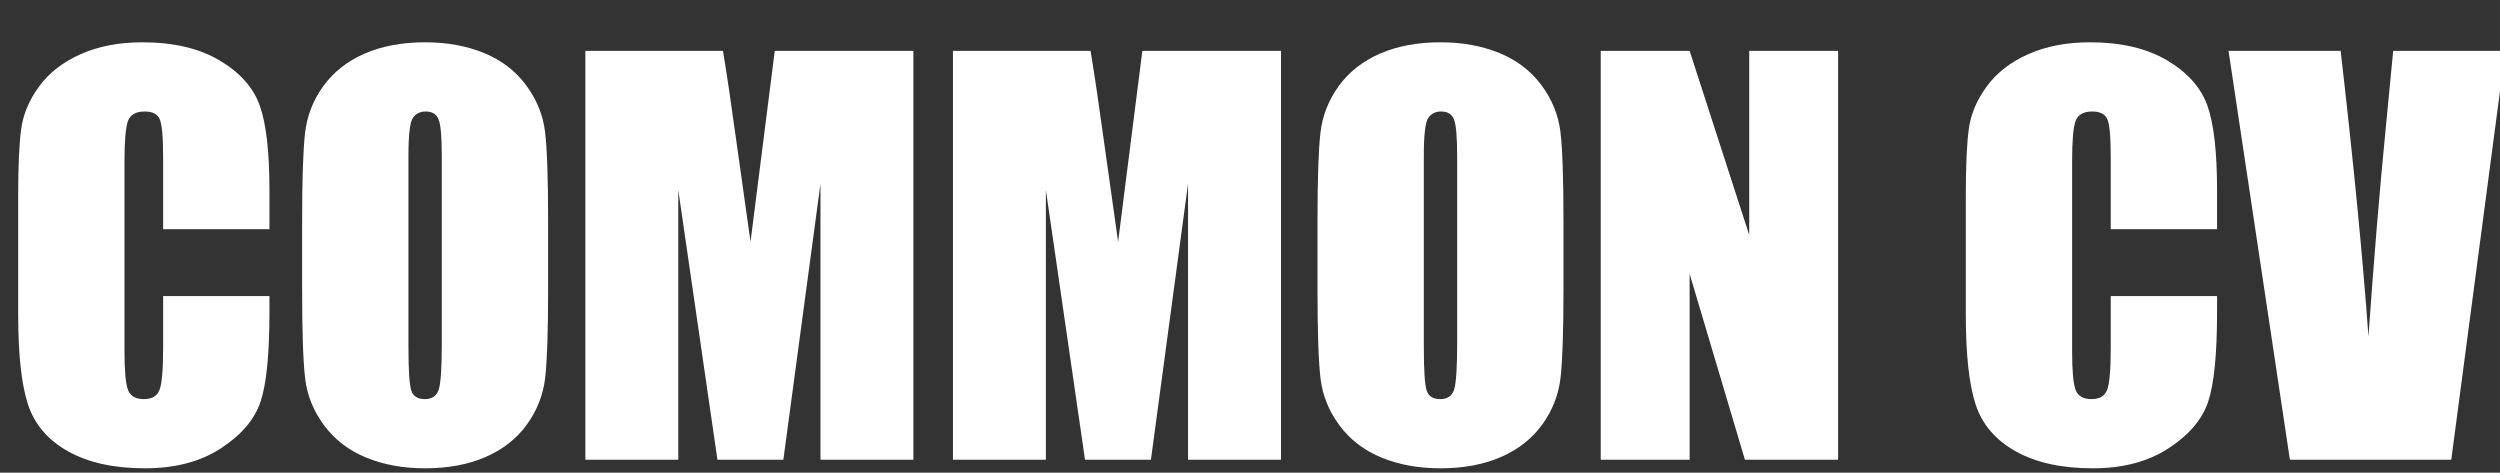
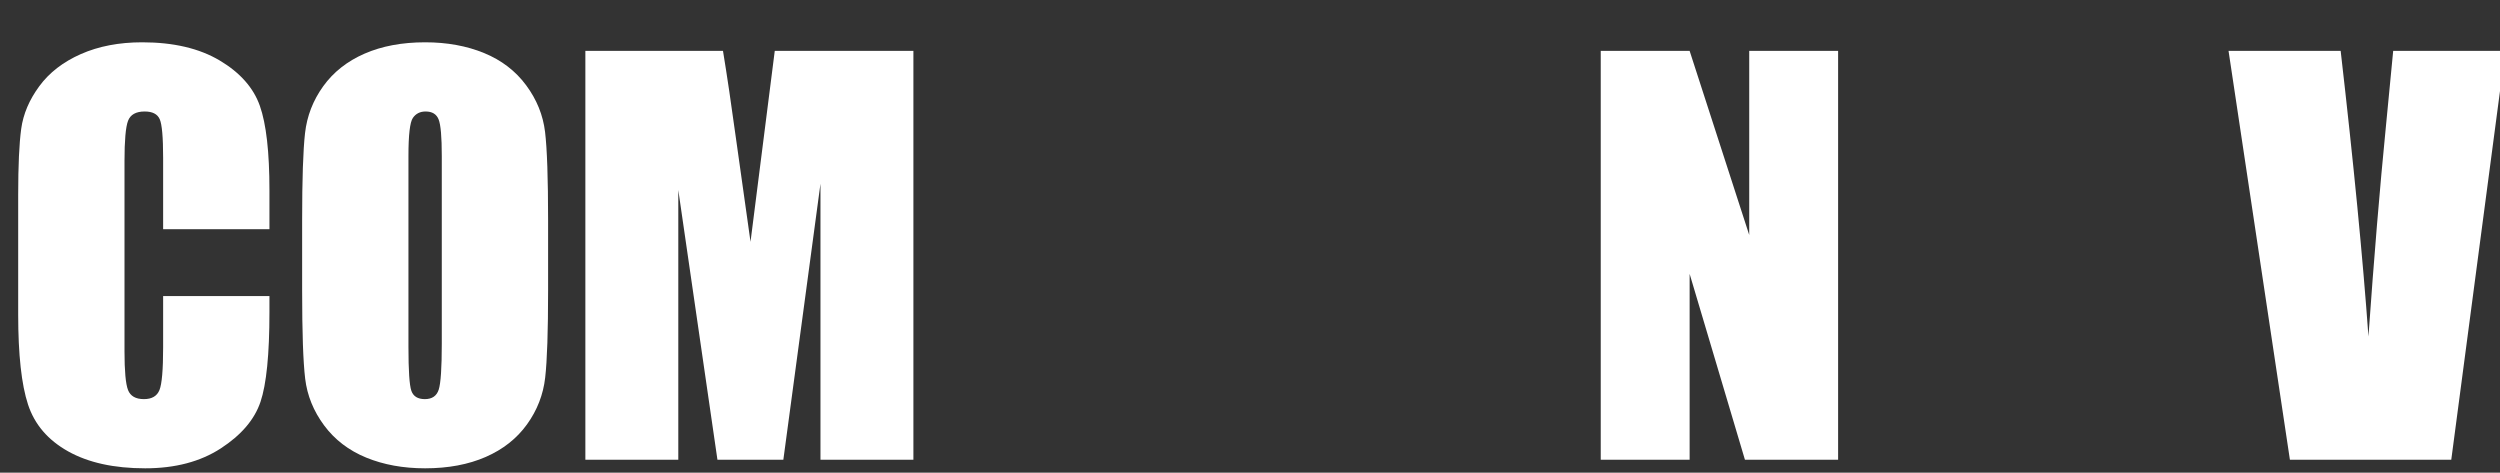
<svg xmlns="http://www.w3.org/2000/svg" width="386.1px" height="73px" viewBox="0 0 386.1 73">
  <rect x="0" y="0" width="386.1" height="73" fill="#333333" stroke="none" />
  <g>
    <path d="M1067 913H646V1195Q646 1318 632.5 1348.5Q619 1379 573 1379Q521 1379 507.0 1342.0Q493 1305 493 1182V430Q493 312 507.0 276.0Q521 240 570 240Q617 240 631.5 276.0Q646 312 646 445V648H1067V585Q1067 334 1031.5 229.0Q996 124 874.5 45.0Q753 -34 575 -34Q390 -34 270.0 33.0Q150 100 111.0 218.5Q72 337 72 575V1048Q72 1223 84.0 1310.5Q96 1398 155.5 1479.0Q215 1560 320.5 1606.5Q426 1653 563 1653Q749 1653 870.0 1581.0Q991 1509 1029.0 1401.5Q1067 1294 1067 1067Z" fill="#ffffff" transform="translate(0, 71) scale(0.039, -0.039)" />
    <path d="M1046 671Q1046 427 1034.5 325.5Q1023 224 962.5 140.0Q902 56 799.0 11.0Q696 -34 559 -34Q429 -34 325.5 8.5Q222 51 159.0 136.0Q96 221 84.0 321.0Q72 421 72 671V948Q72 1192 83.5 1293.5Q95 1395 155.5 1479.0Q216 1563 319.0 1608.0Q422 1653 559 1653Q689 1653 792.5 1610.5Q896 1568 959.0 1483.0Q1022 1398 1034.0 1298.0Q1046 1198 1046 948ZM625 1203Q625 1316 612.5 1347.5Q600 1379 561 1379Q528 1379 510.5 1353.5Q493 1328 493 1203V447Q493 306 504.5 273.0Q516 240 558 240Q601 240 613.0 278.0Q625 316 625 459Z" fill="#ffffff" transform="translate(43.854, 71) scale(0.039, -0.039)" />
    <path d="M1383 1619V0H1015V1093L868 0H607L452 1068V0H84V1619H629Q653 1473 680 1275L738 863L834 1619Z" fill="#ffffff" transform="translate(87.128, 71) scale(0.039, -0.039)" />
-     <path d="M1383 1619V0H1015V1093L868 0H607L452 1068V0H84V1619H629Q653 1473 680 1275L738 863L834 1619Z" fill="#ffffff" transform="translate(143.898, 71) scale(0.039, -0.039)" />
-     <path d="M1046 671Q1046 427 1034.5 325.5Q1023 224 962.5 140.0Q902 56 799.0 11.0Q696 -34 559 -34Q429 -34 325.5 8.5Q222 51 159.0 136.0Q96 221 84.0 321.0Q72 421 72 671V948Q72 1192 83.5 1293.5Q95 1395 155.5 1479.0Q216 1563 319.0 1608.0Q422 1653 559 1653Q689 1653 792.5 1610.5Q896 1568 959.0 1483.0Q1022 1398 1034.0 1298.0Q1046 1198 1046 948ZM625 1203Q625 1316 612.5 1347.5Q600 1379 561 1379Q528 1379 510.5 1353.5Q493 1328 493 1203V447Q493 306 504.5 273.0Q516 240 558 240Q601 240 613.0 278.0Q625 316 625 459Z" fill="#ffffff" transform="translate(200.668, 71) scale(0.039, -0.039)" />
    <path d="M1024 1619V0H655L436 736V0H84V1619H436L672 890V1619Z" fill="#ffffff" transform="translate(243.942, 71) scale(0.039, -0.039)" />
-     <path d="M1067 913H646V1195Q646 1318 632.5 1348.5Q619 1379 573 1379Q521 1379 507.0 1342.0Q493 1305 493 1182V430Q493 312 507.0 276.0Q521 240 570 240Q617 240 631.5 276.0Q646 312 646 445V648H1067V585Q1067 334 1031.5 229.0Q996 124 874.5 45.0Q753 -34 575 -34Q390 -34 270.0 33.0Q150 100 111.0 218.5Q72 337 72 575V1048Q72 1223 84.0 1310.5Q96 1398 155.5 1479.0Q215 1560 320.5 1606.5Q426 1653 563 1653Q749 1653 870.0 1581.0Q991 1509 1029.0 1401.5Q1067 1294 1067 1067Z" fill="#ffffff" transform="translate(300.79, 71) scale(0.039, -0.039)" />
    <path d="M1084 1619 870 0H231L-12 1619H432Q509 950 542 488Q575 955 611 1318L640 1619Z" fill="#ffffff" transform="translate(344.644, 71) scale(0.039, -0.039)" />
  </g>
</svg>